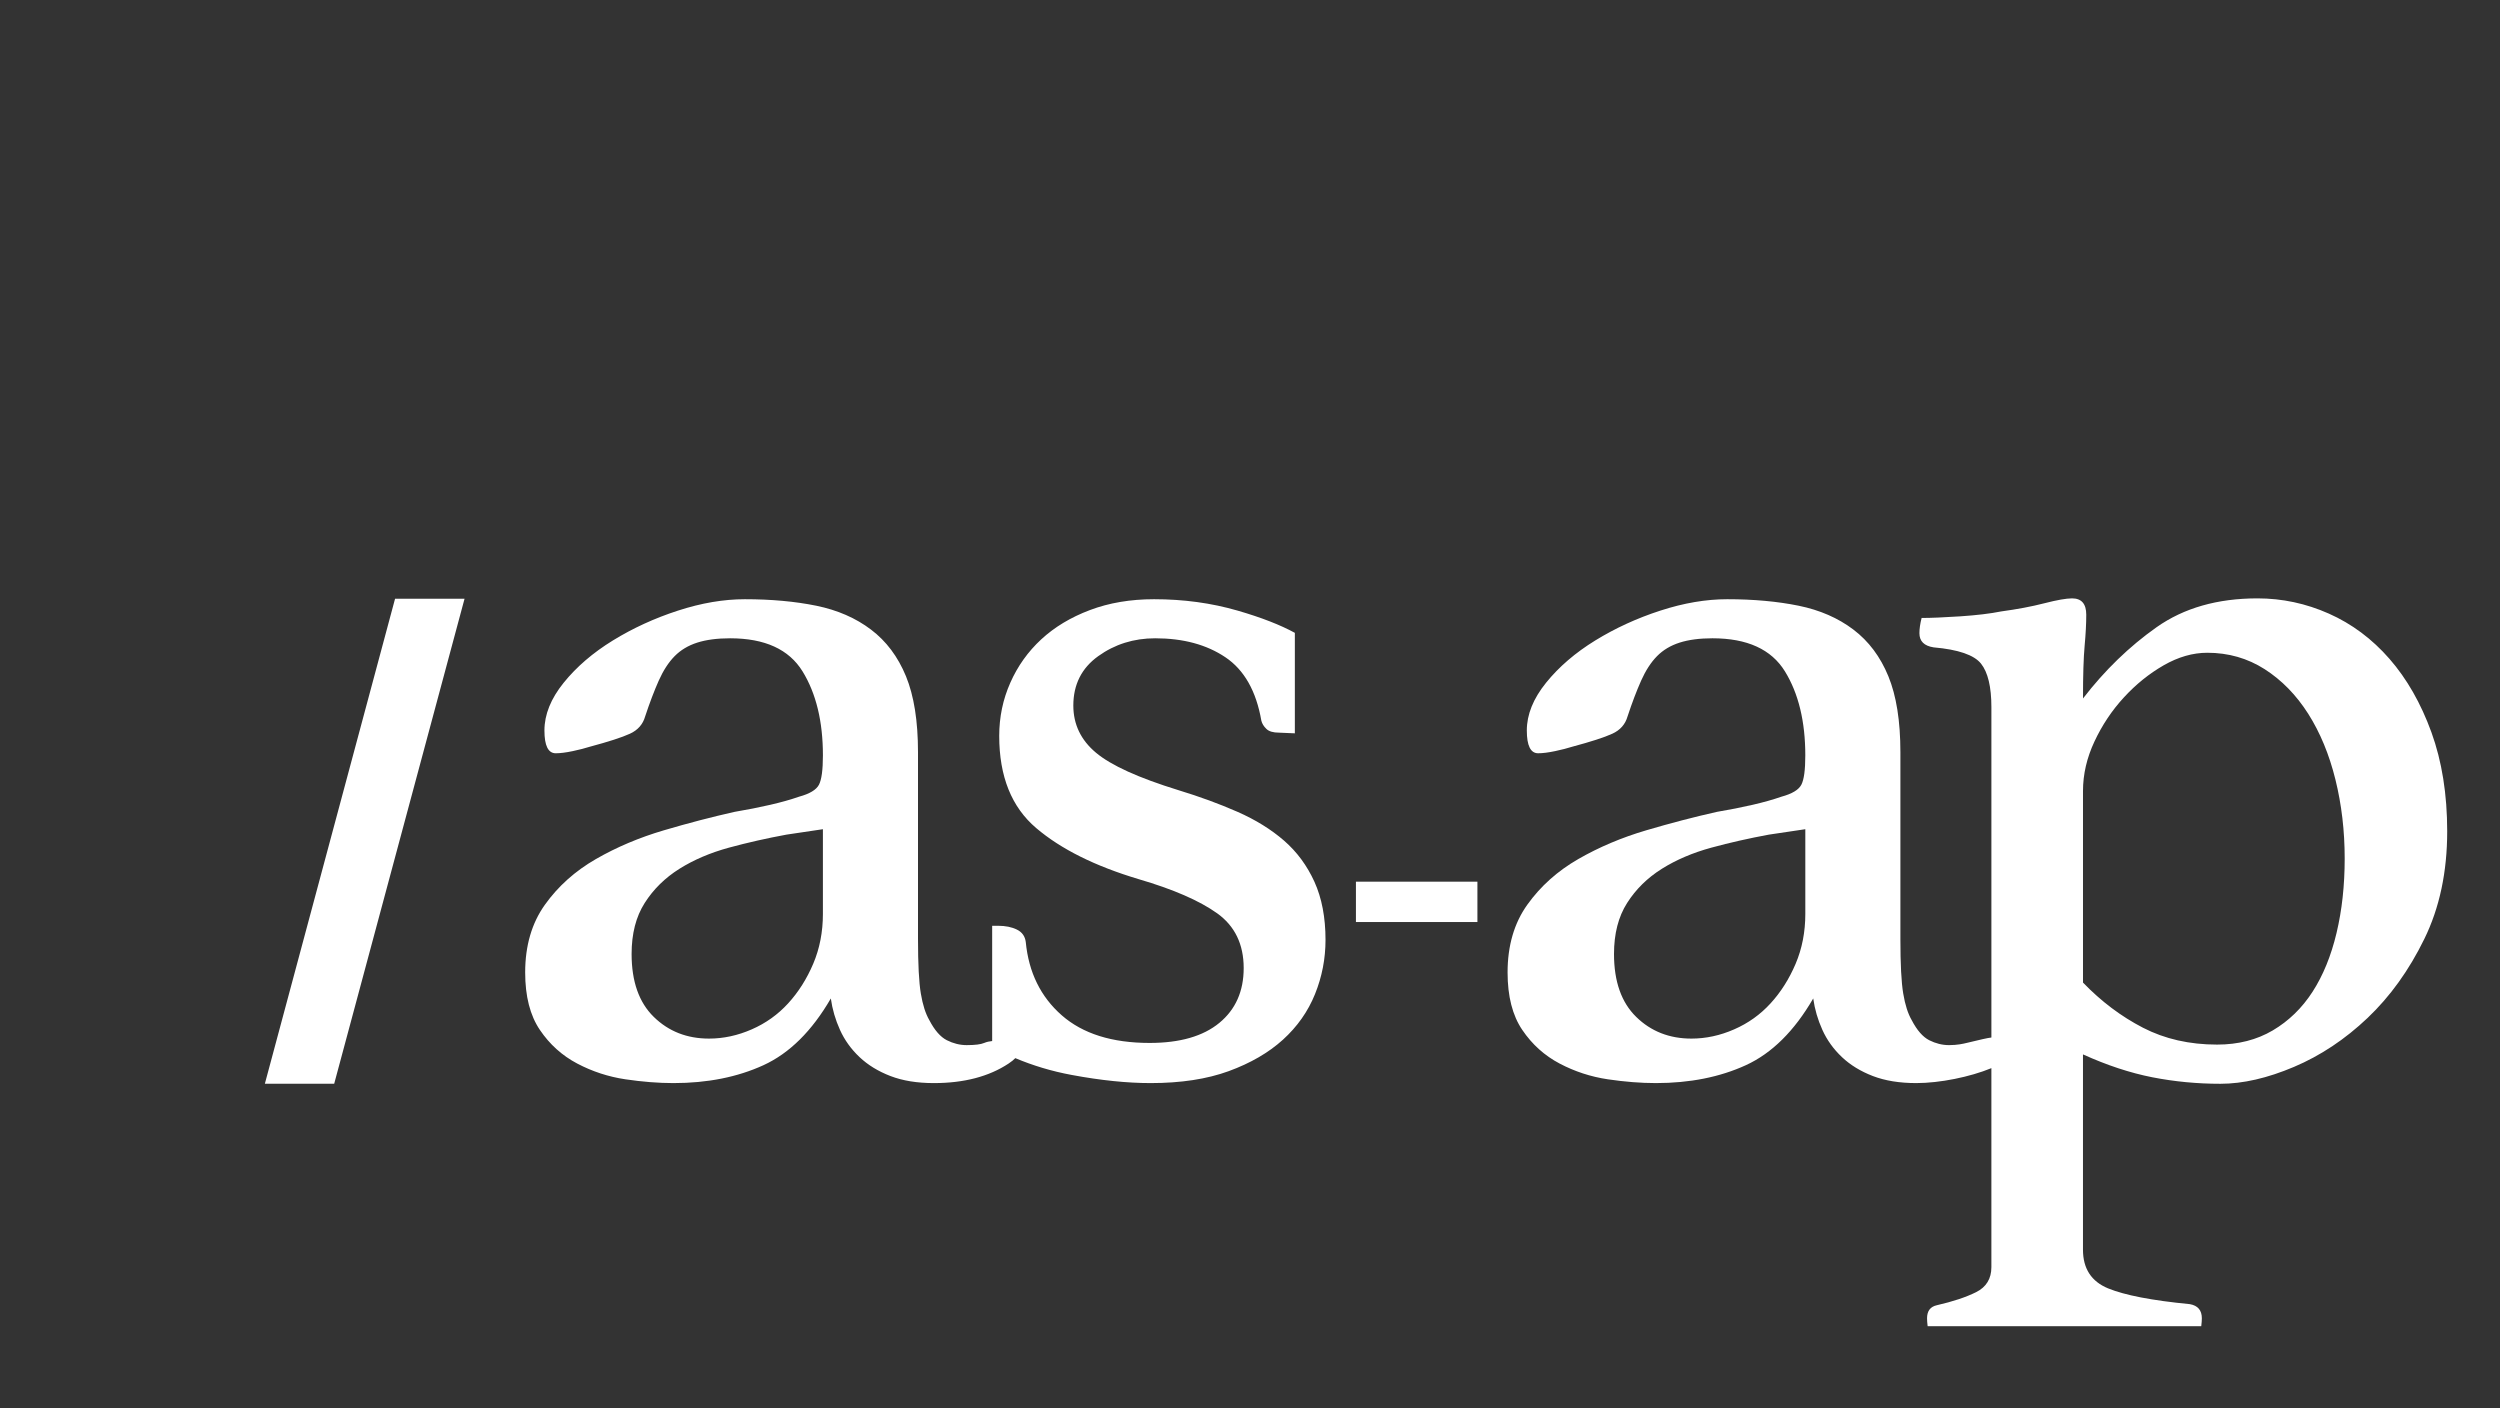
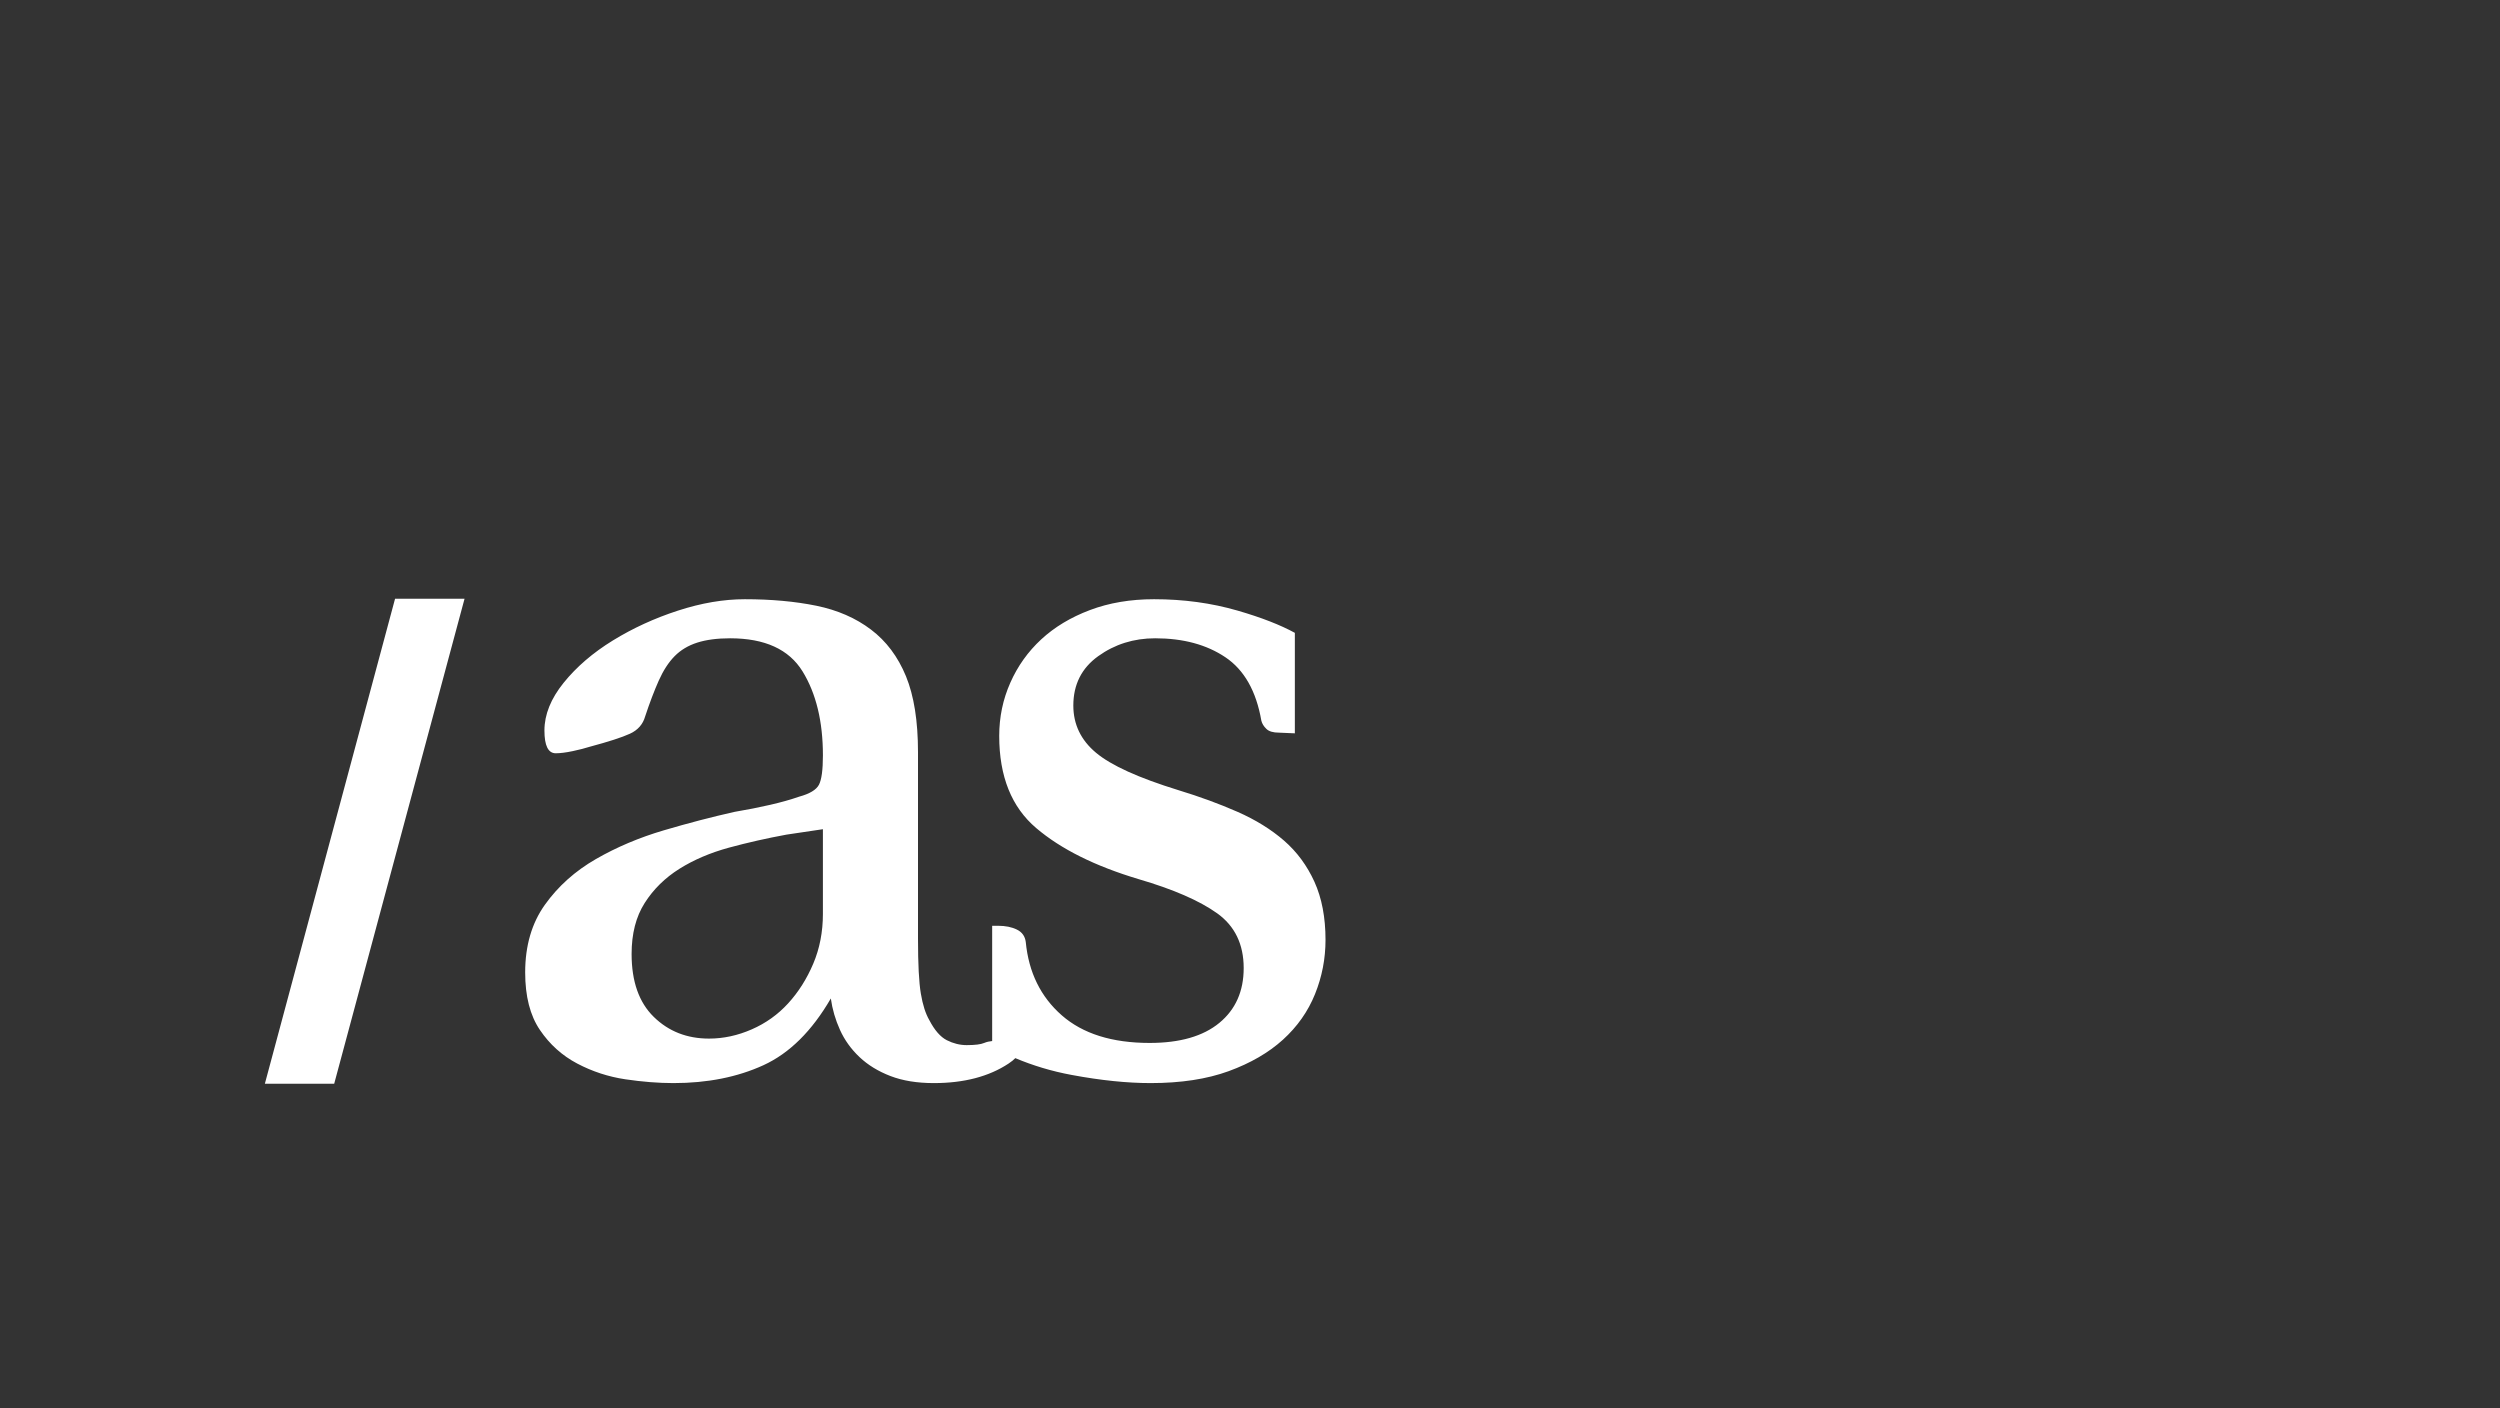
<svg xmlns="http://www.w3.org/2000/svg" version="1.1" id="Layer_1" x="0px" y="0px" width="687.135px" height="387.008px" viewBox="0 0 687.135 387.008" enable-background="new 0 0 687.135 387.008" xml:space="preserve">
  <rect x="0" y="0" width="687.135" height="387.008" fill="#333333" stroke="none" />
  <g id="Layer_1_1_">
</g>
  <g id="Layer_2">
-     <rect x="372.683" y="242.332" fill="#FFFFFF" width="33.391" height="11.092" />
    <polygon fill="#FFFFFF" points="72.801,297.86 91.858,297.86 127.684,164.566 108.584,164.566  " />
    <path fill="#FFFFFF" d="M352.92,231.044c-3.549-3.076-7.799-5.713-12.769-7.902c-4.963-2.185-10.39-4.174-16.261-5.964   c-10.947-3.378-18.501-6.807-22.652-10.287c-4.155-3.474-6.229-7.803-6.229-12.971c0-5.762,2.273-10.291,6.835-13.569   c4.562-3.277,9.774-4.915,15.662-4.915c7.697,0,14.134,1.738,19.3,5.215c5.175,3.477,8.472,9.294,9.883,17.444   c0.202,0.797,0.653,1.542,1.372,2.236c0.699,0.698,1.868,1.042,3.502,1.042l4.331,0.186v-27.62   c-3.953-2.164-9.161-4.203-15.741-6.113c-7.2-2.087-14.847-3.129-22.947-3.129c-6.497,0-12.365,0.994-17.633,2.982   c-5.275,1.99-9.728,4.673-13.382,8.048c-3.651,3.384-6.487,7.358-8.508,11.929c-2.031,4.577-3.045,9.446-3.045,14.613   c0,11.136,3.386,19.581,10.185,25.346c6.789,5.77,16.159,10.435,28.123,14.017c9.532,2.786,16.718,5.917,21.592,9.393   c4.857,3.481,7.293,8.5,7.293,15.057c0,6.367-2.23,11.386-6.689,15.06c-4.46,3.679-10.854,5.513-19.157,5.513   c-10.331,0-18.388-2.533-24.167-7.601c-5.778-5.074-9.078-11.778-9.883-20.128c-0.199-1.589-1.017-2.734-2.439-3.427   c-1.418-0.699-3.138-1.045-5.159-1.045H272.7v31.682c-0.752,0.075-1.488,0.222-2.184,0.519c-0.931,0.402-2.541,0.601-4.821,0.601   c-1.865,0-3.684-0.454-5.444-1.343c-1.762-0.896-3.373-2.73-4.821-5.518c-1.044-1.791-1.819-4.221-2.333-7.304   c-0.523-3.083-0.782-8.099-0.782-15.06v-51.289c0-8.545-1.103-15.506-3.306-20.873c-2.207-5.366-5.404-9.64-9.609-12.822   c-4.198-3.181-9.214-5.367-15.048-6.562c-5.831-1.186-12.385-1.787-19.641-1.787c-5.805,0-11.931,1.042-18.358,3.129   c-6.438,2.086-12.398,4.826-17.892,8.202c-5.5,3.383-10.009,7.261-13.534,11.628c-3.529,4.378-5.288,8.748-5.288,13.119   c0,4.178,1.034,6.264,3.108,6.264c1.246,0,2.8-0.196,4.672-0.592c1.862-0.397,3.416-0.797,4.662-1.196   c5.188-1.39,8.866-2.579,11.046-3.58c2.177-0.992,3.585-2.583,4.198-4.769c1.249-3.772,2.498-7.052,3.737-9.837   c1.246-2.786,2.694-5.023,4.36-6.714c1.656-1.685,3.731-2.929,6.219-3.728c2.488-0.79,5.493-1.188,9.022-1.188   c9.542,0,16.182,3.03,19.919,9.091c3.731,6.065,5.599,13.768,5.599,23.108c0,3.984-0.364,6.665-1.09,8.056   c-0.729,1.395-2.548,2.488-5.444,3.277c-2.283,0.798-4.93,1.542-7.935,2.236c-3.012,0.699-6.279,1.34-9.804,1.938   c-6.222,1.392-12.706,3.086-19.442,5.071c-6.746,1.986-12.971,4.622-18.673,7.899c-5.706,3.282-10.377,7.456-14.002,12.529   c-3.628,5.064-5.444,11.283-5.444,18.635c0,6.557,1.345,11.828,4.046,15.803c2.69,3.979,6.113,7.057,10.268,9.246   c4.148,2.185,8.555,3.624,13.223,4.324c4.668,0.689,9.072,1.044,13.223,1.044c9.333,0,17.58-1.644,24.736-4.92   c7.16-3.285,13.326-9.393,18.514-18.34c0.418,2.985,1.262,5.868,2.521,8.648c1.262,2.788,3.048,5.271,5.357,7.46   c2.319,2.188,5.145,3.92,8.512,5.215c3.359,1.292,7.335,1.938,11.927,1.938c8.29,0,15.132-1.798,20.536-5.367   c0.818-0.542,1.408-1.034,1.855-1.491c4.804,2.026,9.953,3.591,15.486,4.618c7.998,1.494,15.241,2.24,21.728,2.24   c8.309,0,15.459-1.1,21.44-3.282c5.974-2.185,10.957-5.067,14.903-8.644c3.946-3.583,6.885-7.755,8.813-12.531   c1.925-4.766,2.889-9.734,2.889-14.906c0-6.156-1.017-11.482-3.038-15.948C359.252,237.906,356.465,234.127,352.92,231.044z    M226.179,251.172c0,4.971-0.888,9.542-2.66,13.716c-1.773,4.175-4.072,7.803-6.888,10.884c-2.816,3.086-6.156,5.472-10.016,7.155   c-3.863,1.693-7.773,2.536-11.732,2.536c-6.053,0-11.119-1.983-15.185-5.962c-4.072-3.974-6.099-9.738-6.099-17.293   c0-5.566,1.189-10.238,3.598-14.018c2.396-3.772,5.576-6.903,9.542-9.393c3.959-2.481,8.502-4.42,13.614-5.815   c5.116-1.391,10.387-2.579,15.811-3.58l10.016-1.491v23.261H226.179z" />
-     <path fill="#FFFFFF" d="M668.282,201.26c-2.902-7.981-6.749-14.705-11.543-20.195c-4.791-5.478-10.341-9.612-16.636-12.408   c-6.292-2.795-12.839-4.191-19.628-4.191c-10.99,0-20.234,2.646-27.722,7.924c-7.501,5.288-14.24,11.821-20.234,19.593   c0-6.378,0.153-11.219,0.451-14.505c0.301-3.29,0.447-6.128,0.447-8.521c0-2.994-1.302-4.49-3.896-4.49   c-1.6,0-4.145,0.447-7.641,1.349c-3.499,0.898-7.445,1.642-11.838,2.238c-3.002,0.604-6.742,1.048-11.242,1.353   c-4.496,0.293-8.044,0.444-10.636,0.444c-0.407,1.604-0.603,2.99-0.603,4.191c0,2.192,1.295,3.484,3.896,3.89   c6.789,0.591,11.133,2.091,13.041,4.48c1.895,2.392,2.846,6.389,2.846,11.965v90.789c-1.12,0.126-2.982,0.575-6.812,1.491   c-0.984,0.235-2.541,0.601-4.821,0.601c-1.862,0-3.684-0.454-5.444-1.343c-1.763-0.896-3.373-2.73-4.821-5.518   c-1.044-1.791-1.819-4.221-2.333-7.304c-0.523-3.083-0.779-8.099-0.779-15.06v-51.291c0-8.545-1.106-15.506-3.31-20.873   c-2.206-5.366-5.404-9.64-9.605-12.822c-4.201-3.181-9.217-5.367-15.052-6.562c-5.831-1.186-12.385-1.787-19.641-1.787   c-5.805,0-11.927,1.042-18.358,3.129c-6.434,2.086-12.398,4.826-17.892,8.202c-5.5,3.383-10.006,7.261-13.531,11.628   c-3.532,4.378-5.291,8.748-5.291,13.119c0,4.178,1.037,6.264,3.108,6.264c1.246,0,2.8-0.196,4.672-0.592   c1.862-0.397,3.416-0.797,4.662-1.196c5.188-1.39,8.869-2.579,11.046-3.58c2.177-0.992,3.585-2.583,4.201-4.769   c1.246-3.772,2.495-7.052,3.734-9.837c1.249-2.786,2.694-5.023,4.36-6.714c1.656-1.685,3.731-2.929,6.222-3.728   c2.485-0.79,5.494-1.188,9.019-1.188c9.542,0,16.182,3.03,19.919,9.091c3.731,6.065,5.599,13.768,5.599,23.108   c0,3.984-0.361,6.665-1.09,8.056c-0.729,1.395-2.541,2.488-5.444,3.277c-2.283,0.798-4.93,1.542-7.932,2.236   c-3.015,0.699-6.279,1.34-9.807,1.938c-6.222,1.392-12.706,3.086-19.442,5.071c-6.746,1.986-12.968,4.622-18.673,7.899   c-5.706,3.282-10.374,7.456-14.002,12.529c-3.628,5.064-5.44,11.283-5.44,18.635c0,6.557,1.342,11.828,4.042,15.803   c2.694,3.979,6.113,7.057,10.268,9.246c4.151,2.185,8.555,3.624,13.223,4.324c4.665,0.689,9.072,1.044,13.223,1.044   c9.336,0,17.58-1.644,24.74-4.92c7.157-3.285,13.326-9.393,18.511-18.34c0.418,2.985,1.263,5.868,2.522,8.648   c1.259,2.788,3.051,5.271,5.357,7.46c2.319,2.188,5.145,3.92,8.512,5.215c3.363,1.292,7.335,1.938,11.927,1.938   c6.477,0,14.751-1.675,20.651-4.107v54.686c0,3.191-1.405,5.483-4.198,6.882c-2.803,1.398-6.398,2.584-10.788,3.592   c-1.799,0.394-2.697,1.59-2.697,3.588c0,0.613,0.056,1.345,0.163,2.17h75.203c0.103-0.825,0.162-1.557,0.162-2.17   c0-2.2-1.1-3.495-3.296-3.883c-10.394-1.004-17.888-2.455-22.48-4.34c-4.599-1.895-6.895-5.44-6.895-10.625v-53.679   c6.597,2.987,12.935,5.081,19.028,6.28c6.096,1.196,12.342,1.796,18.74,1.796c6.189,0,12.935-1.549,20.227-4.642   c7.292-3.091,14.038-7.577,20.227-13.453c6.196-5.884,11.391-13.114,15.589-21.698c4.201-8.57,6.295-18.437,6.295-29.61   C672.626,218.306,671.168,209.235,668.282,201.26z M496.2,251.172c0,4.971-0.888,9.542-2.66,13.716   c-1.773,4.175-4.069,7.803-6.888,10.884c-2.816,3.086-6.156,5.472-10.019,7.155c-3.857,1.693-7.77,2.536-11.732,2.536   c-6.05,0-11.116-1.983-15.181-5.962c-4.072-3.974-6.103-9.738-6.103-17.293c0-5.566,1.193-10.238,3.601-14.018   c2.396-3.772,5.576-6.903,9.542-9.393c3.963-2.481,8.502-4.42,13.614-5.815c5.116-1.391,10.387-2.579,15.811-3.58l10.016-1.491   v23.261H496.2z M642.204,256.447c-1.498,6.282-3.697,11.667-6.597,16.154c-2.896,4.484-6.547,8.03-10.94,10.619   c-4.39,2.588-9.489,3.89-15.284,3.89c-7.594,0-14.383-1.542-20.38-4.637c-5.99-3.093-11.49-7.229-16.483-12.413v-52.648   c0-4.586,1.047-9.126,3.151-13.612c2.097-4.481,4.791-8.528,8.094-12.116c3.293-3.588,6.934-6.524,10.937-8.825   c3.996-2.288,7.988-3.444,11.984-3.444c5.795,0,11.043,1.506,15.738,4.494c4.688,2.997,8.691,7.084,11.991,12.261   c3.293,5.193,5.788,11.218,7.488,18.102c1.7,6.877,2.545,14.111,2.545,21.685C644.447,243.334,643.705,250.168,642.204,256.447z" />
  </g>
</svg>